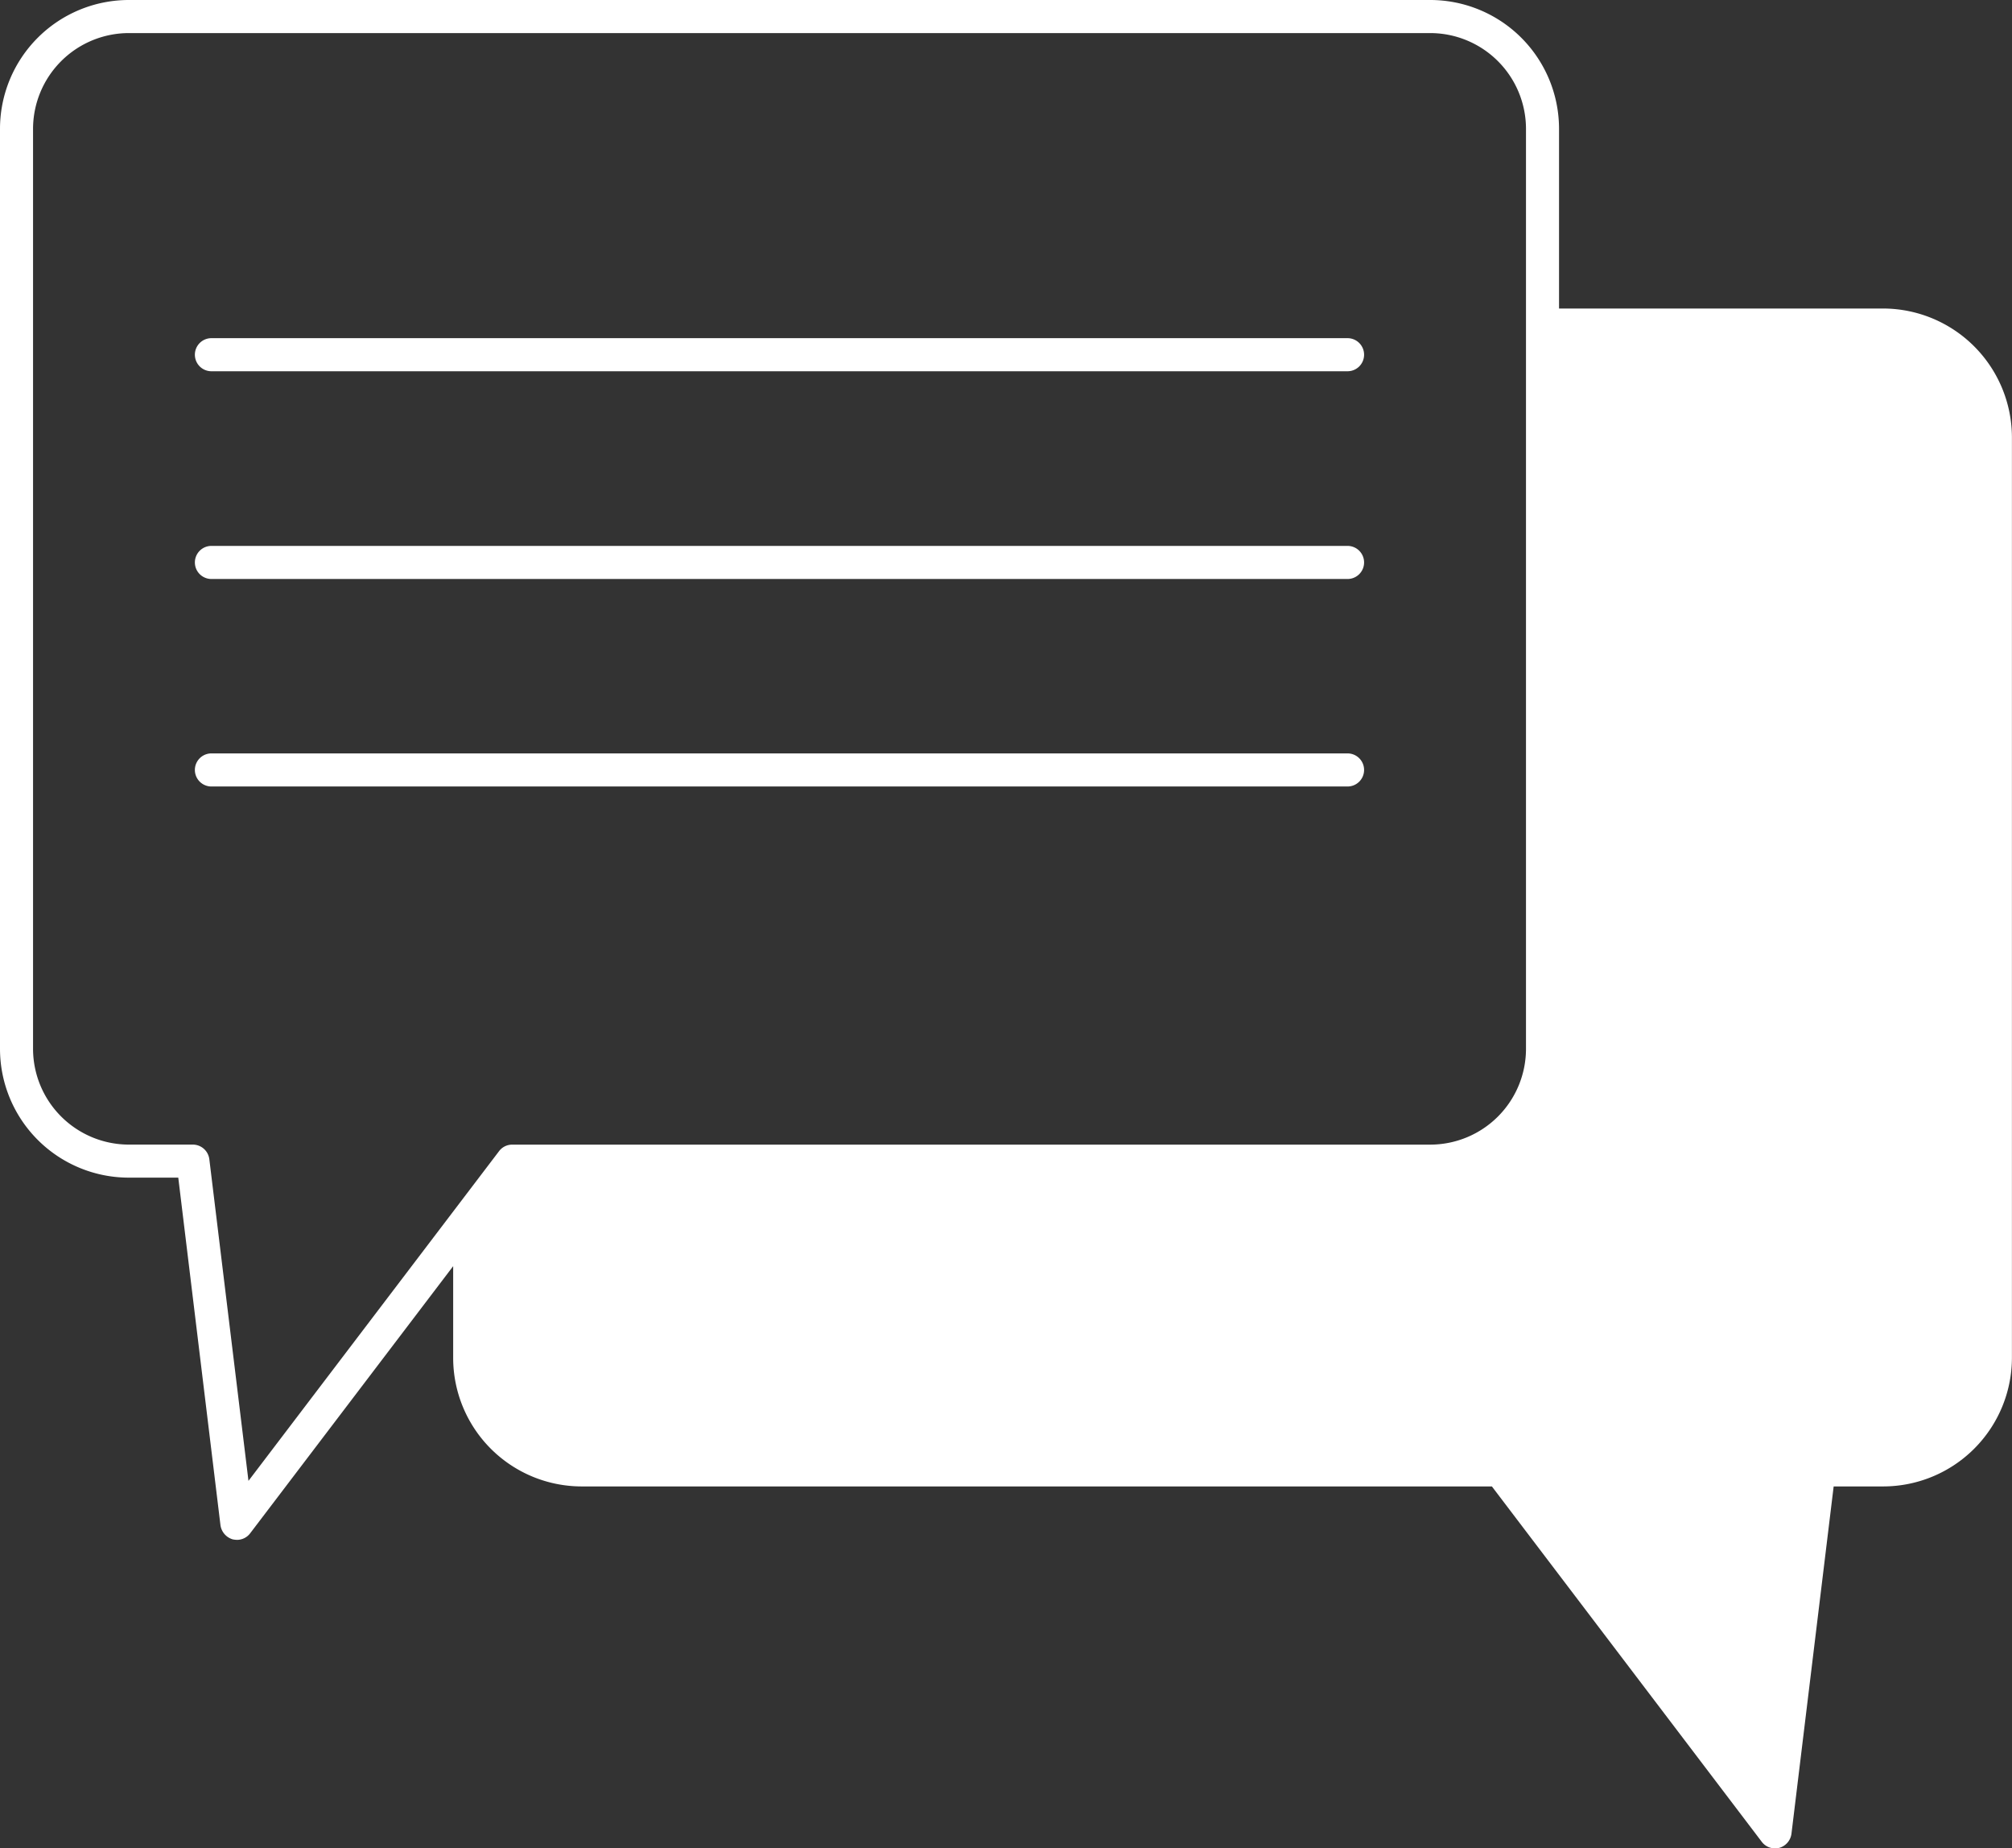
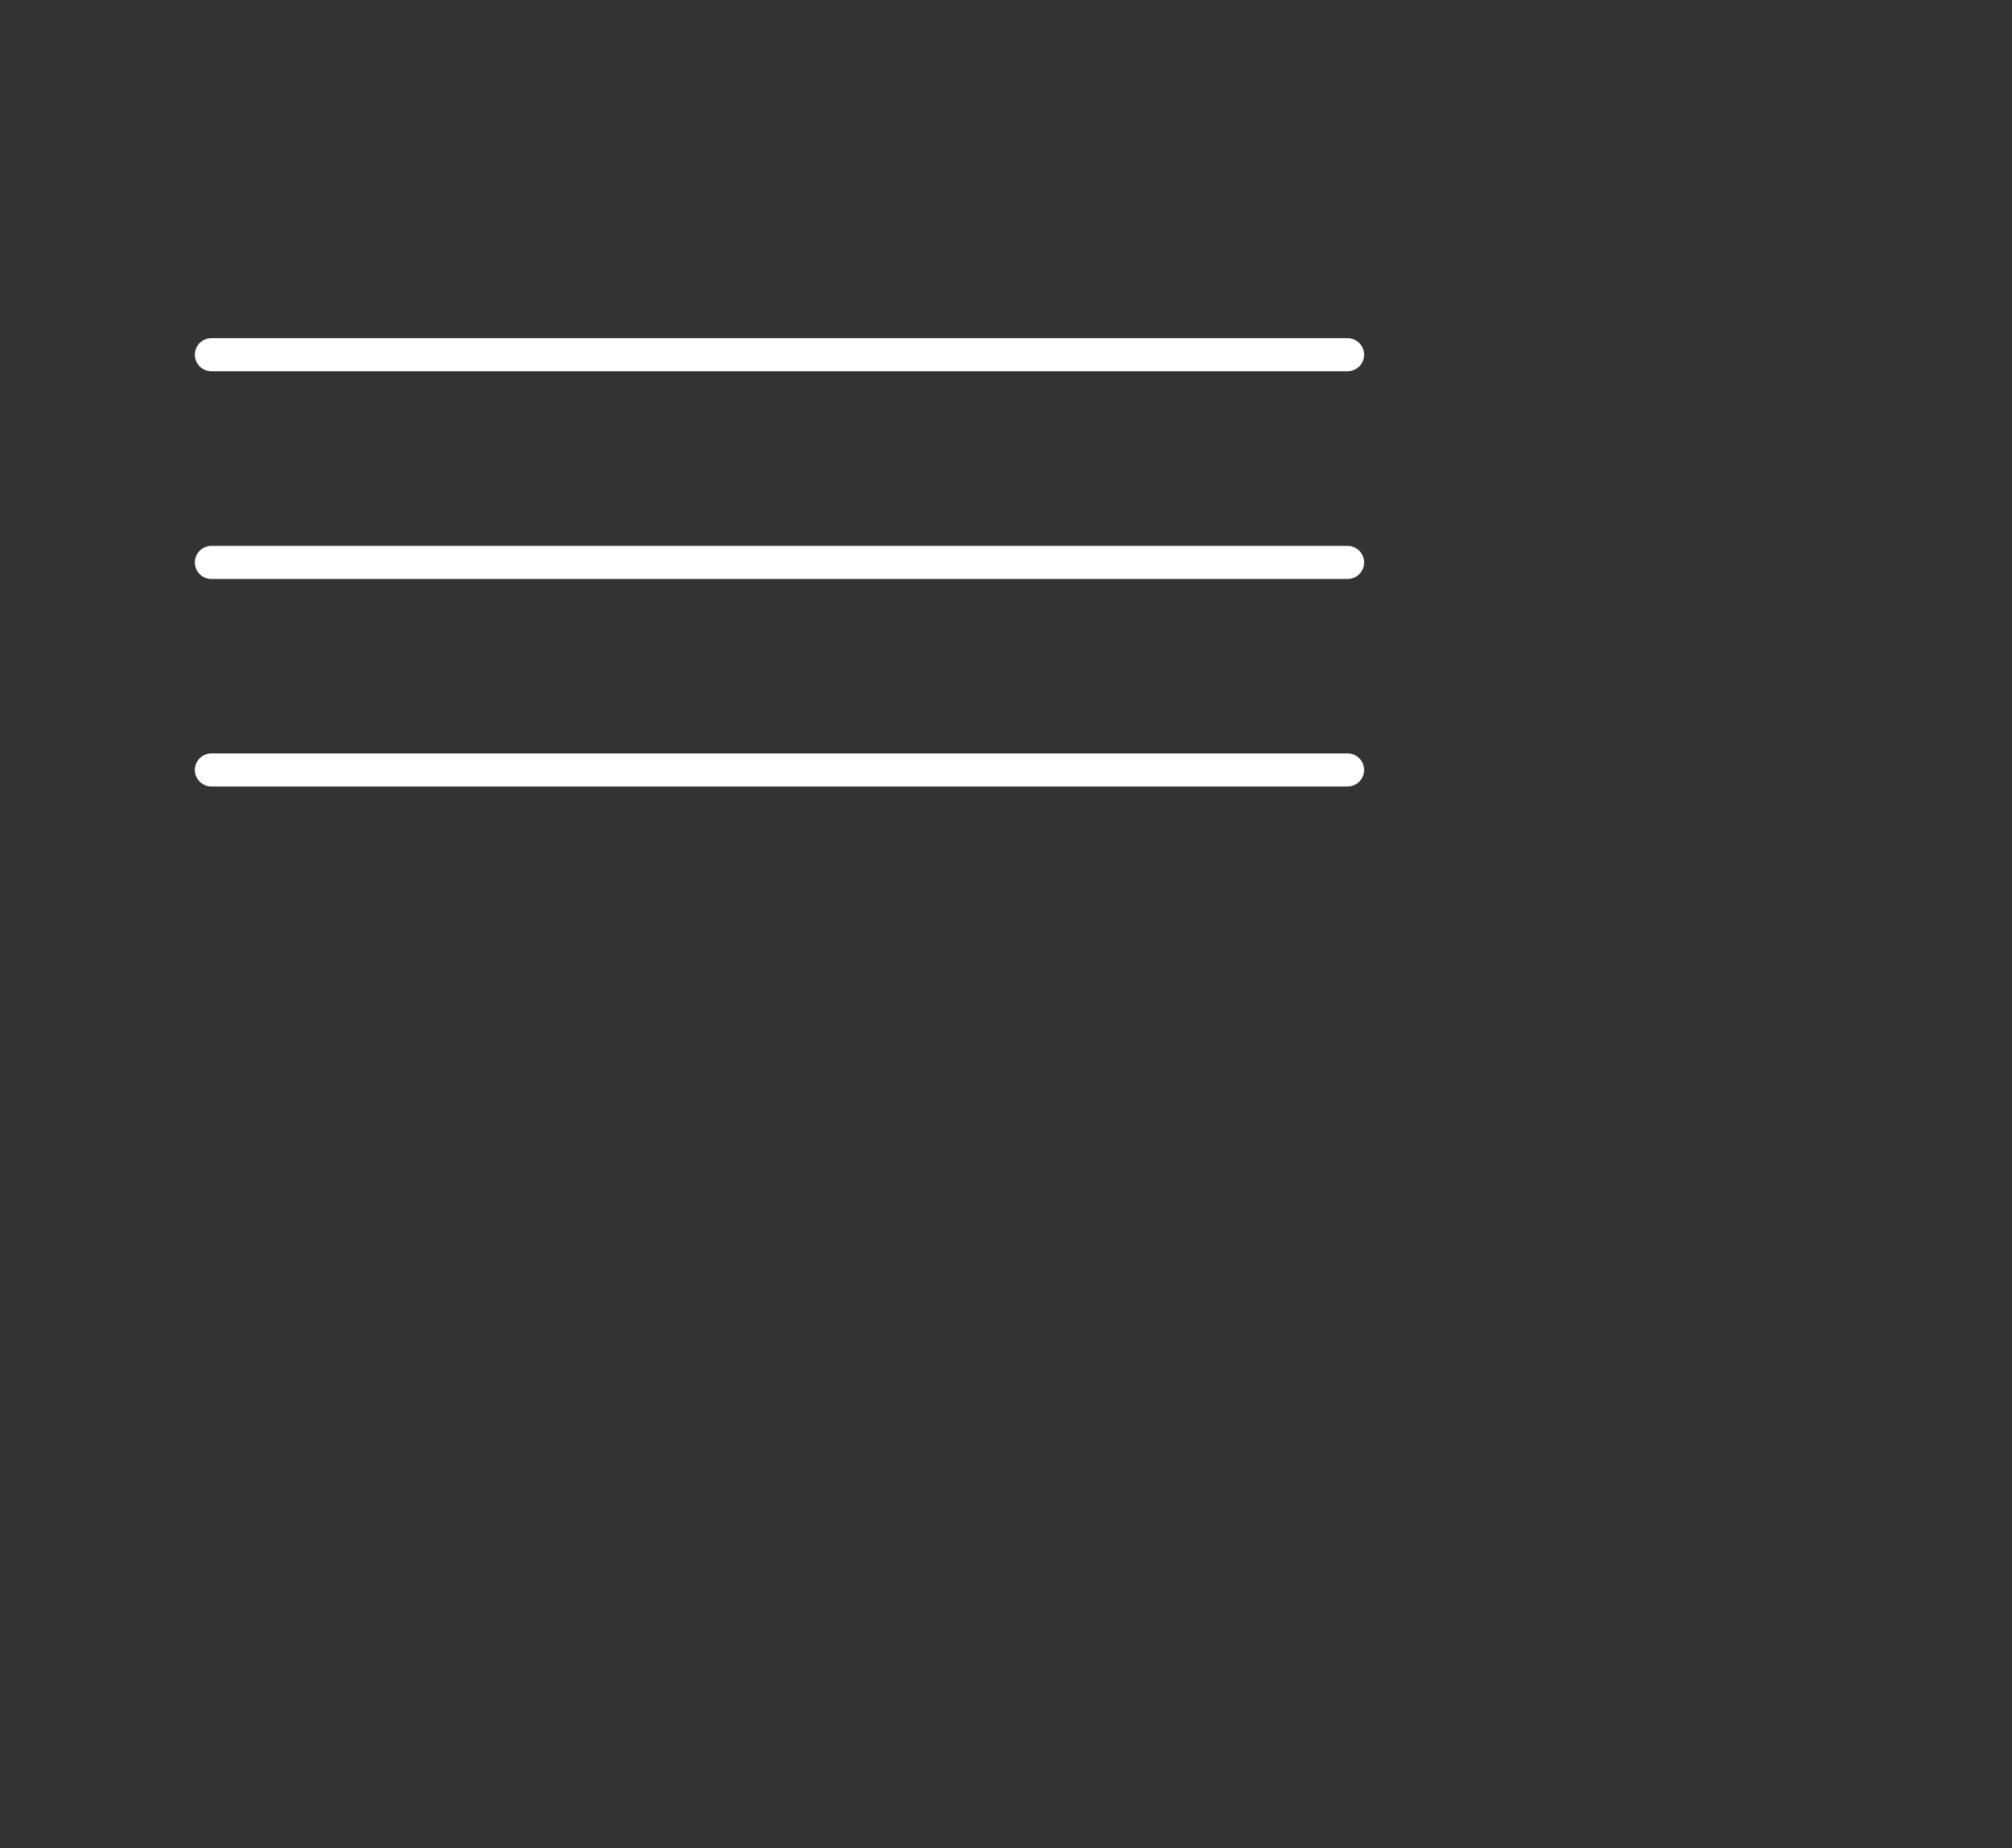
<svg xmlns="http://www.w3.org/2000/svg" width="59.241" height="54.418" viewBox="0 0 59.241 54.418">
  <rect x="0" y="0" width="59.241" height="54.418" fill="#333333" stroke="none" />
  <defs>
    <style>.bf252098-e272-44cf-8fa5-78d7f270d6d3{fill:#fff;}</style>
  </defs>
  <title>call-1</title>
  <g id="a1340dfd-9dc3-486f-9b34-f970d8115e4b" data-name="Layer 2">
    <g id="e223dc1d-6fda-430a-8b2f-eaac1a2aa93d" data-name="Layer 1">
-       <path class="bf252098-e272-44cf-8fa5-78d7f270d6d3" d="M55.452,9.083H45.904V3.789A3.794,3.794,0,0,0,42.115,0H3.797A3.795,3.795,0,0,0,0,3.789v27.093A3.795,3.795,0,0,0,3.797,34.671H5.249L6.492,44.908a.51.51,0,0,0,.359.412.737.737,0,0,0,.127.015.486.486,0,0,0,.389-.195l5.976-7.863v2.696a3.787,3.787,0,0,0,3.782,3.789H43.927l7.945,10.461a.486.486,0,0,0,.389.195.738.738,0,0,0,.127-.015.498.498,0,0,0,.359-.412l1.243-10.229h1.46a3.793,3.793,0,0,0,3.789-3.789V12.88A3.8,3.8,0,0,0,55.452,9.083ZM7.316,43.598,6.163,34.125a.491.491,0,0,0-.479-.427H3.797A2.824,2.824,0,0,1,.973,30.882V3.789A2.824,2.824,0,0,1,3.797.974H42.115a2.822,2.822,0,0,1,2.816,2.816v27.093a2.822,2.822,0,0,1-2.816,2.816H15.074a.483.483,0,0,0-.382.195Z" />
      <path class="bf252098-e272-44cf-8fa5-78d7f270d6d3" d="M6.225,10.93H39.677a.487.487,0,1,0,0-.974H6.225a.487.487,0,1,0,0,.974Z" />
      <path class="bf252098-e272-44cf-8fa5-78d7f270d6d3" d="M6.225,17.046H39.677a.487.487,0,0,0,0-.974H6.225a.487.487,0,1,0,0,.974Z" />
      <path class="bf252098-e272-44cf-8fa5-78d7f270d6d3" d="M40.164,22.668a.487.487,0,0,0-.487-.487H6.225a.487.487,0,0,0,0,.974H39.677A.487.487,0,0,0,40.164,22.668Z" />
    </g>
  </g>
</svg>